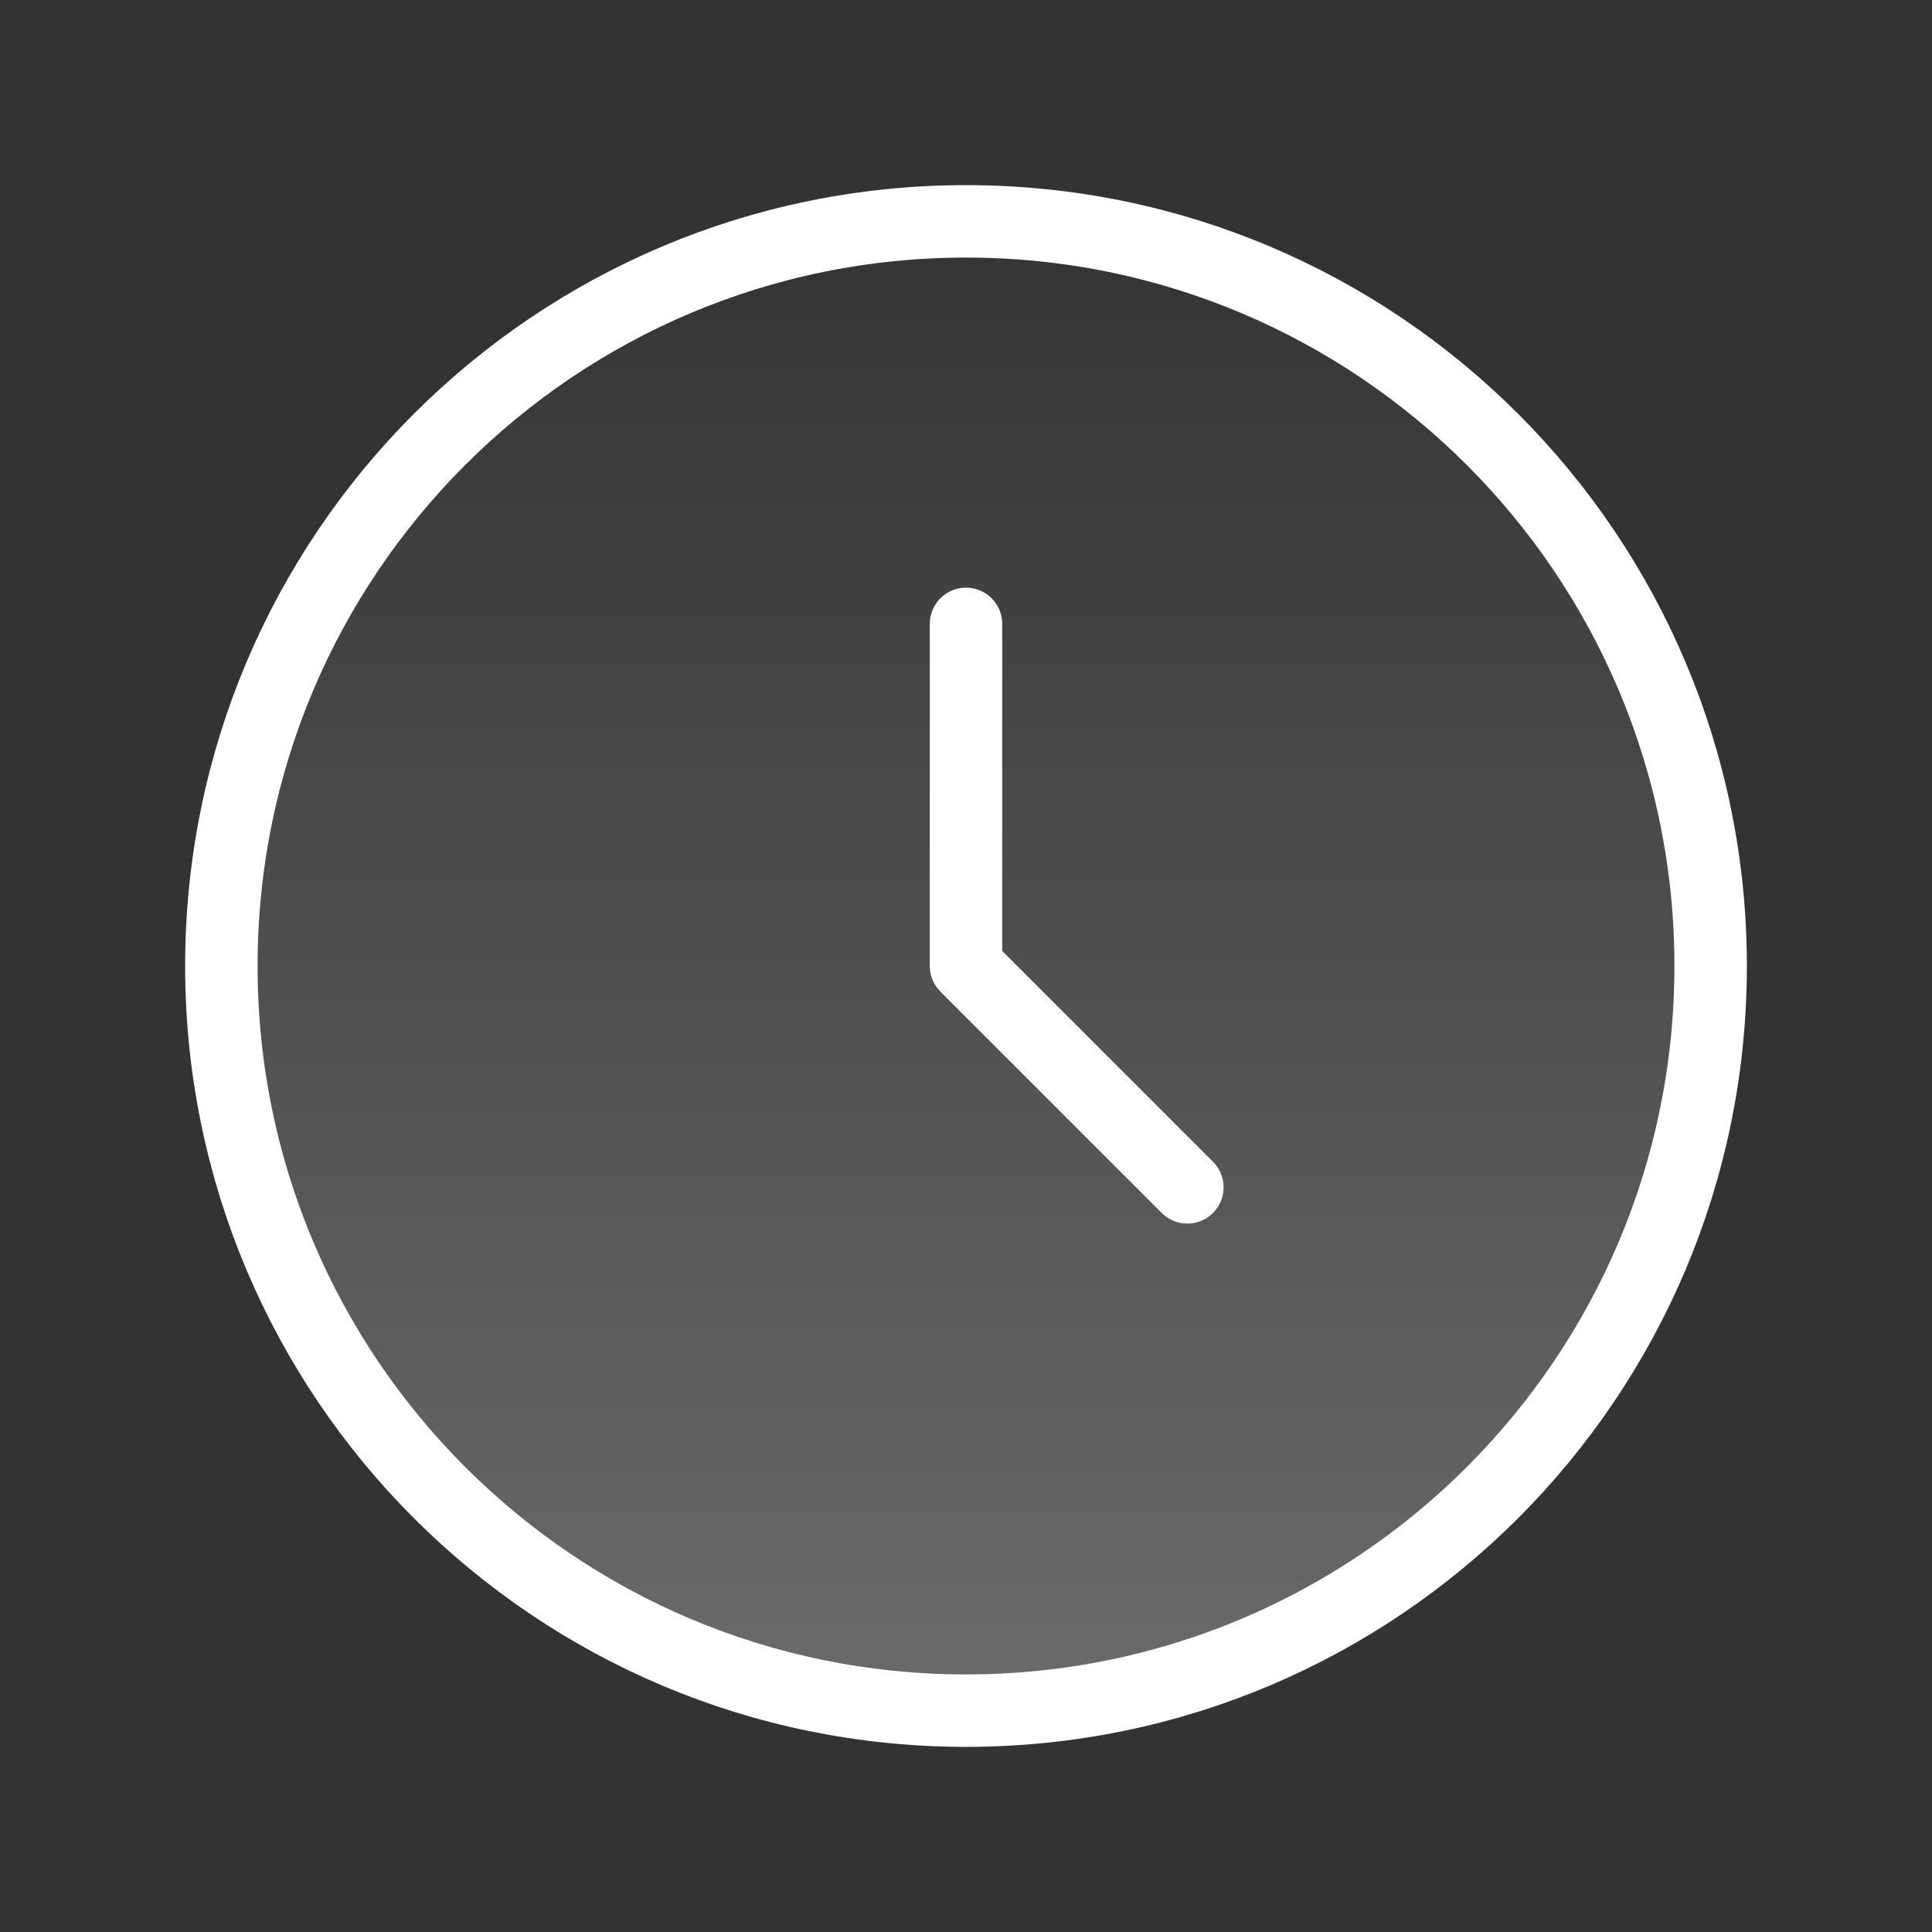
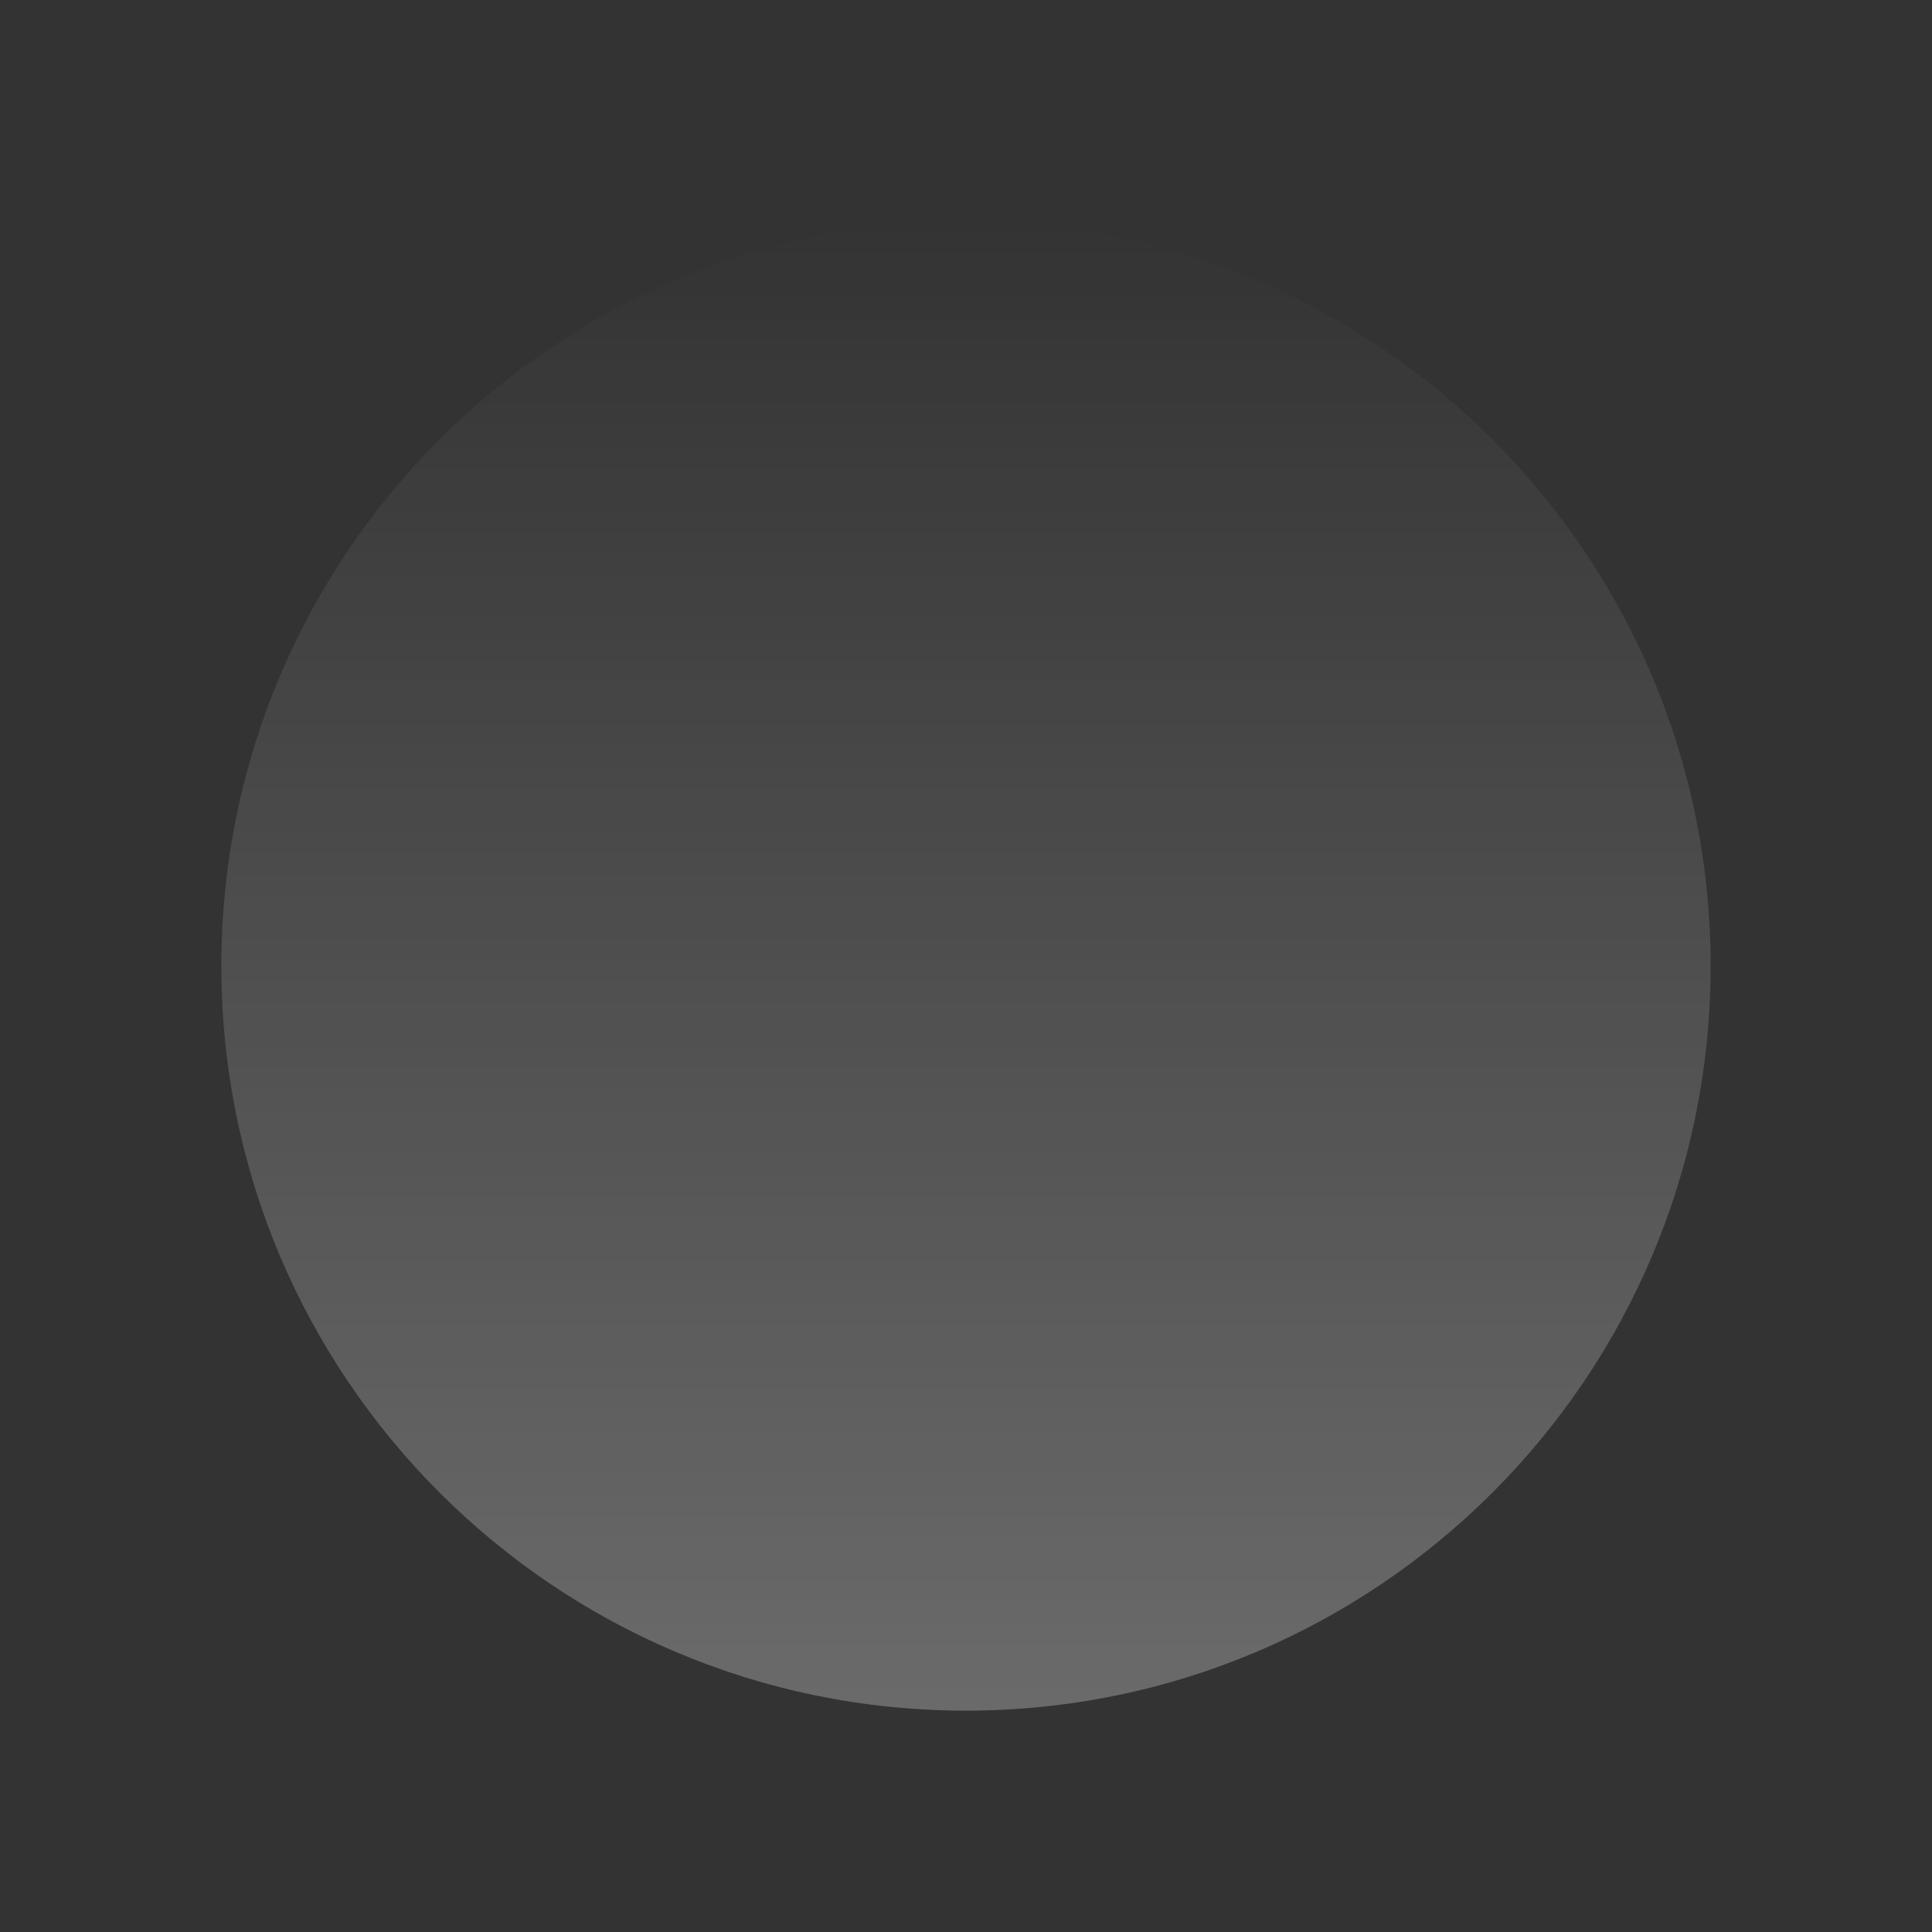
<svg xmlns="http://www.w3.org/2000/svg" width="40" height="40" viewBox="0 0 40 40" fill="none">
  <rect x="0" y="0" width="40" height="40" fill="#333333" stroke="none" />
  <g id="clock, time, timer">
    <g id="Icon">
      <path d="M35.417 20C35.417 28.514 28.514 35.417 20 35.417C11.486 35.417 4.583 28.514 4.583 20C4.583 11.486 11.486 4.583 20 4.583C28.514 4.583 35.417 11.486 35.417 20Z" fill="url(#paint0_linear_1_14)" />
-       <path d="M20 12.917V20L24.583 24.583M35.417 20C35.417 28.514 28.514 35.417 20 35.417C11.486 35.417 4.583 28.514 4.583 20C4.583 11.486 11.486 4.583 20 4.583C28.514 4.583 35.417 11.486 35.417 20Z" stroke="white" stroke-width="1.5" stroke-linecap="round" stroke-linejoin="round" />
    </g>
  </g>
  <defs>
    <linearGradient id="paint0_linear_1_14" x1="20" y1="4.583" x2="20" y2="117.639" gradientUnits="userSpaceOnUse">
      <stop stop-color="white" stop-opacity="0" />
      <stop offset="1" stop-color="white" />
    </linearGradient>
  </defs>
</svg>